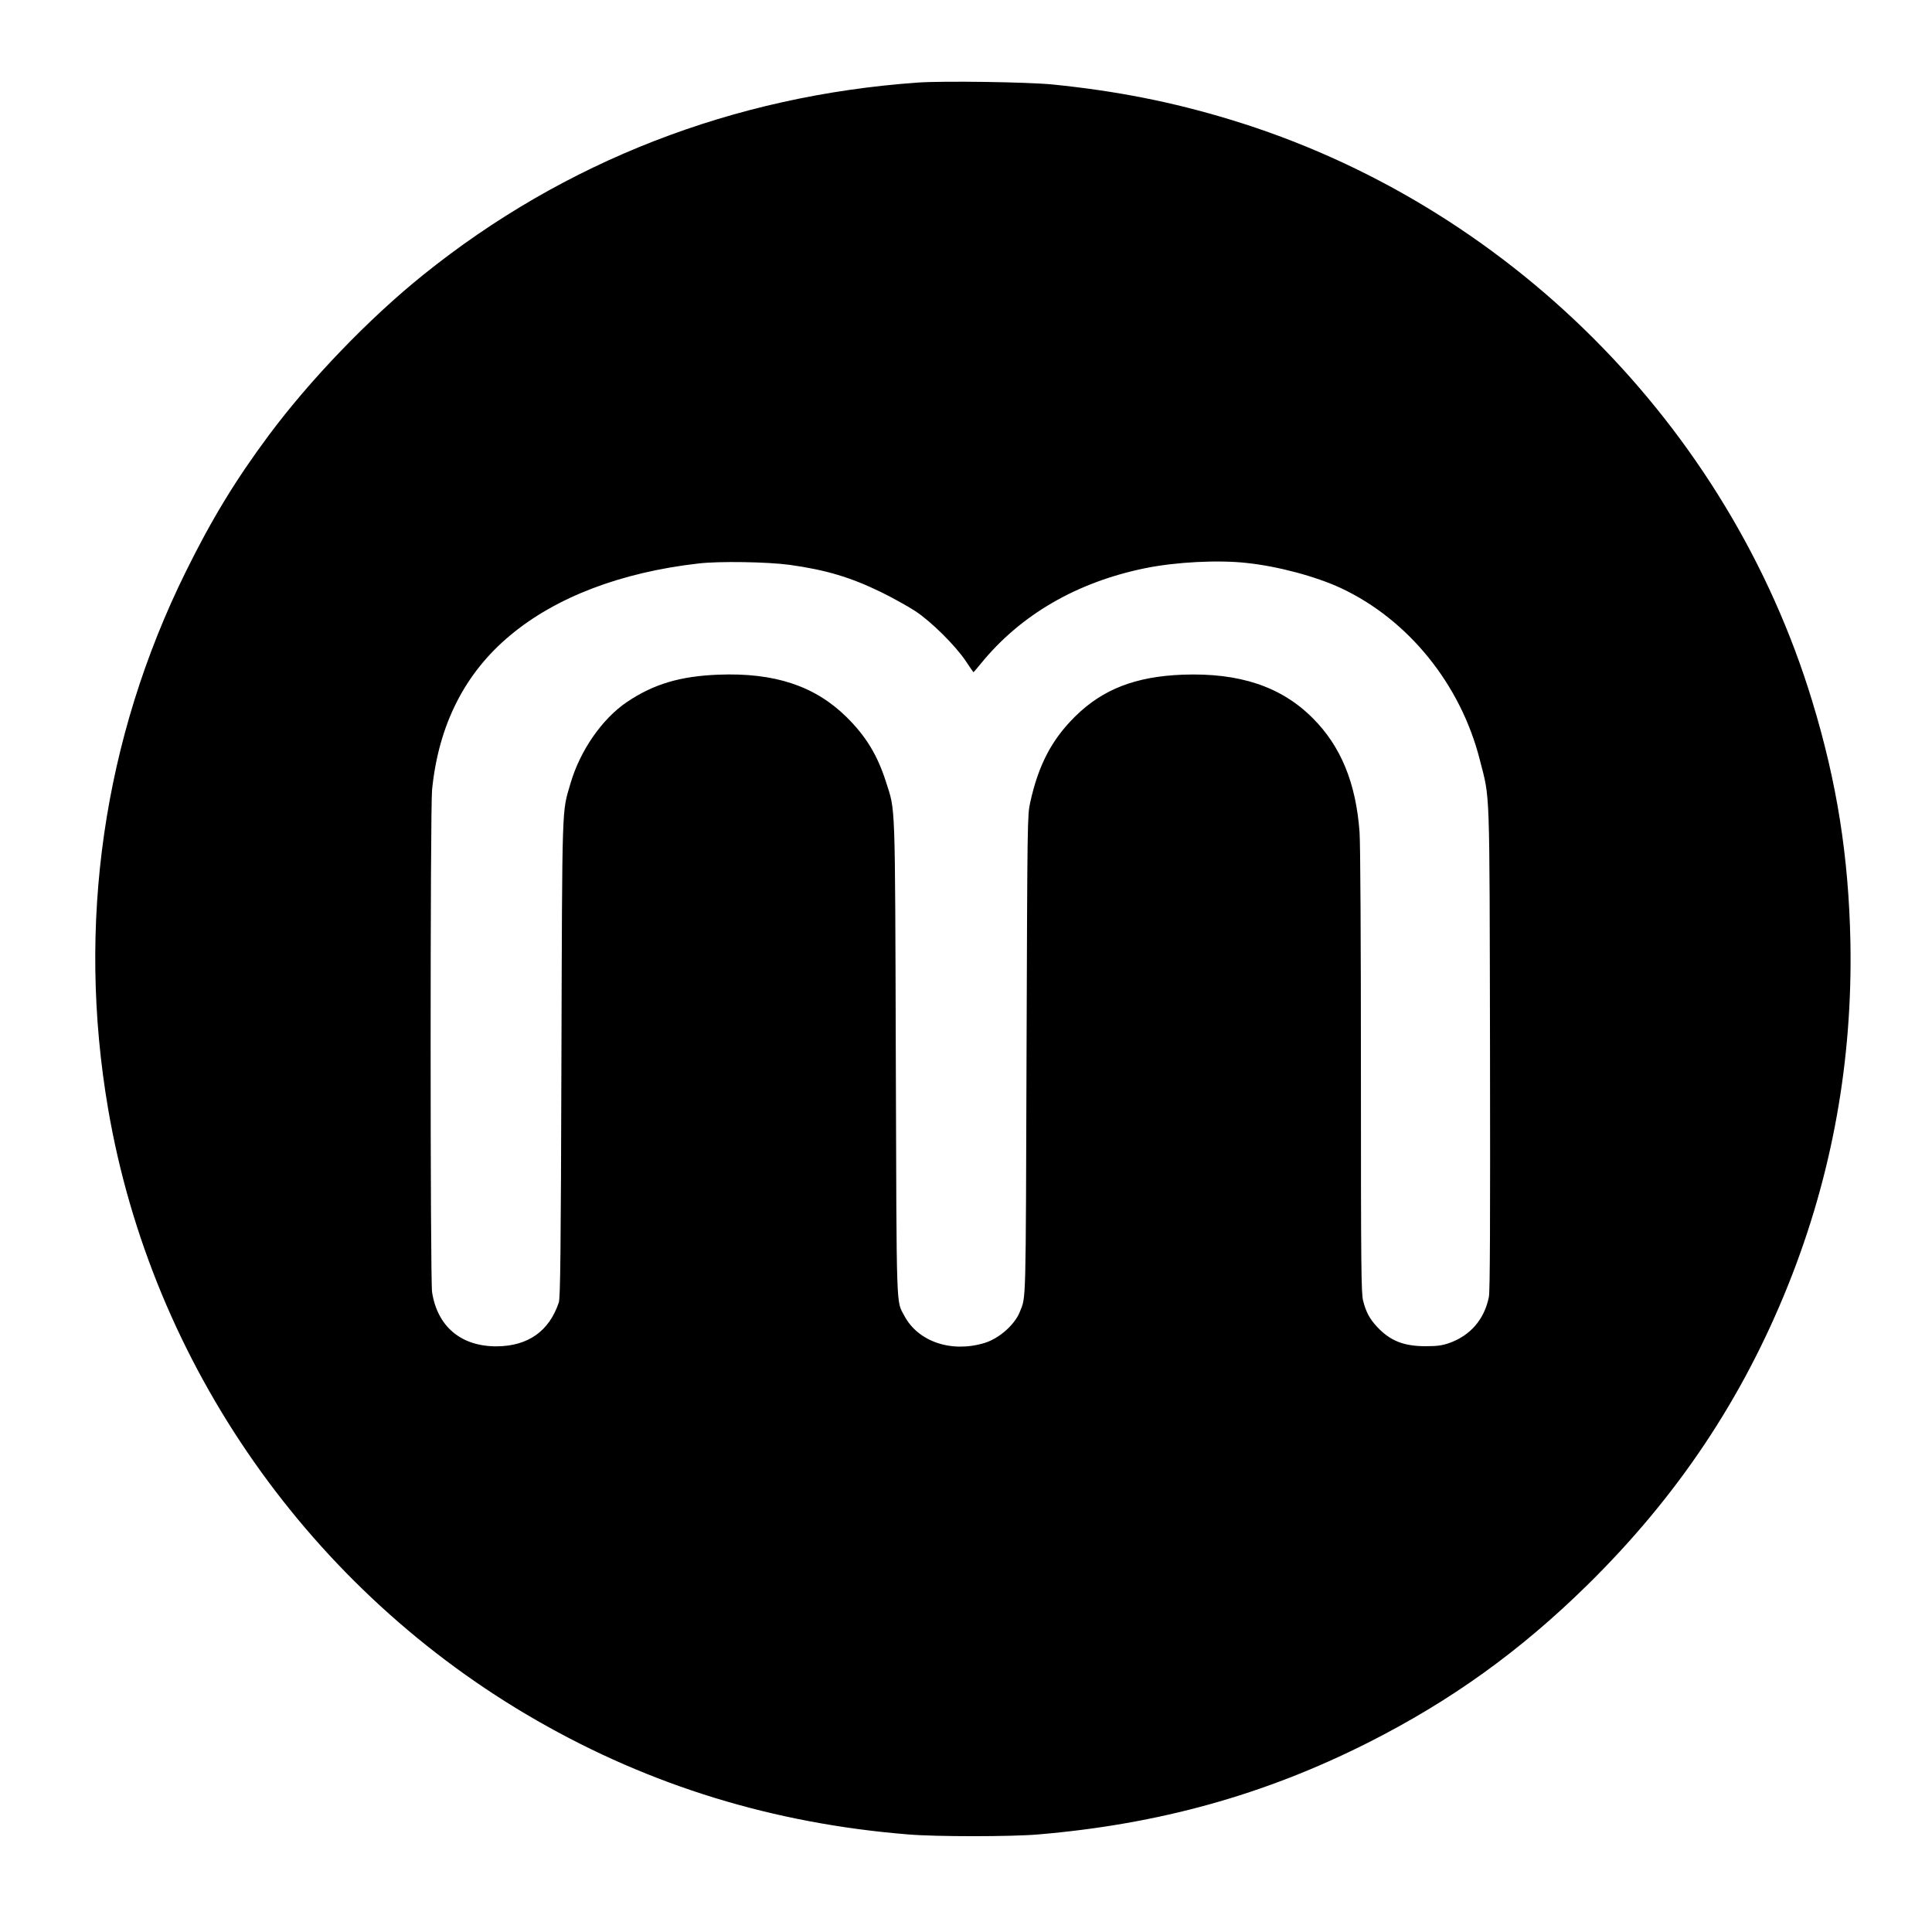
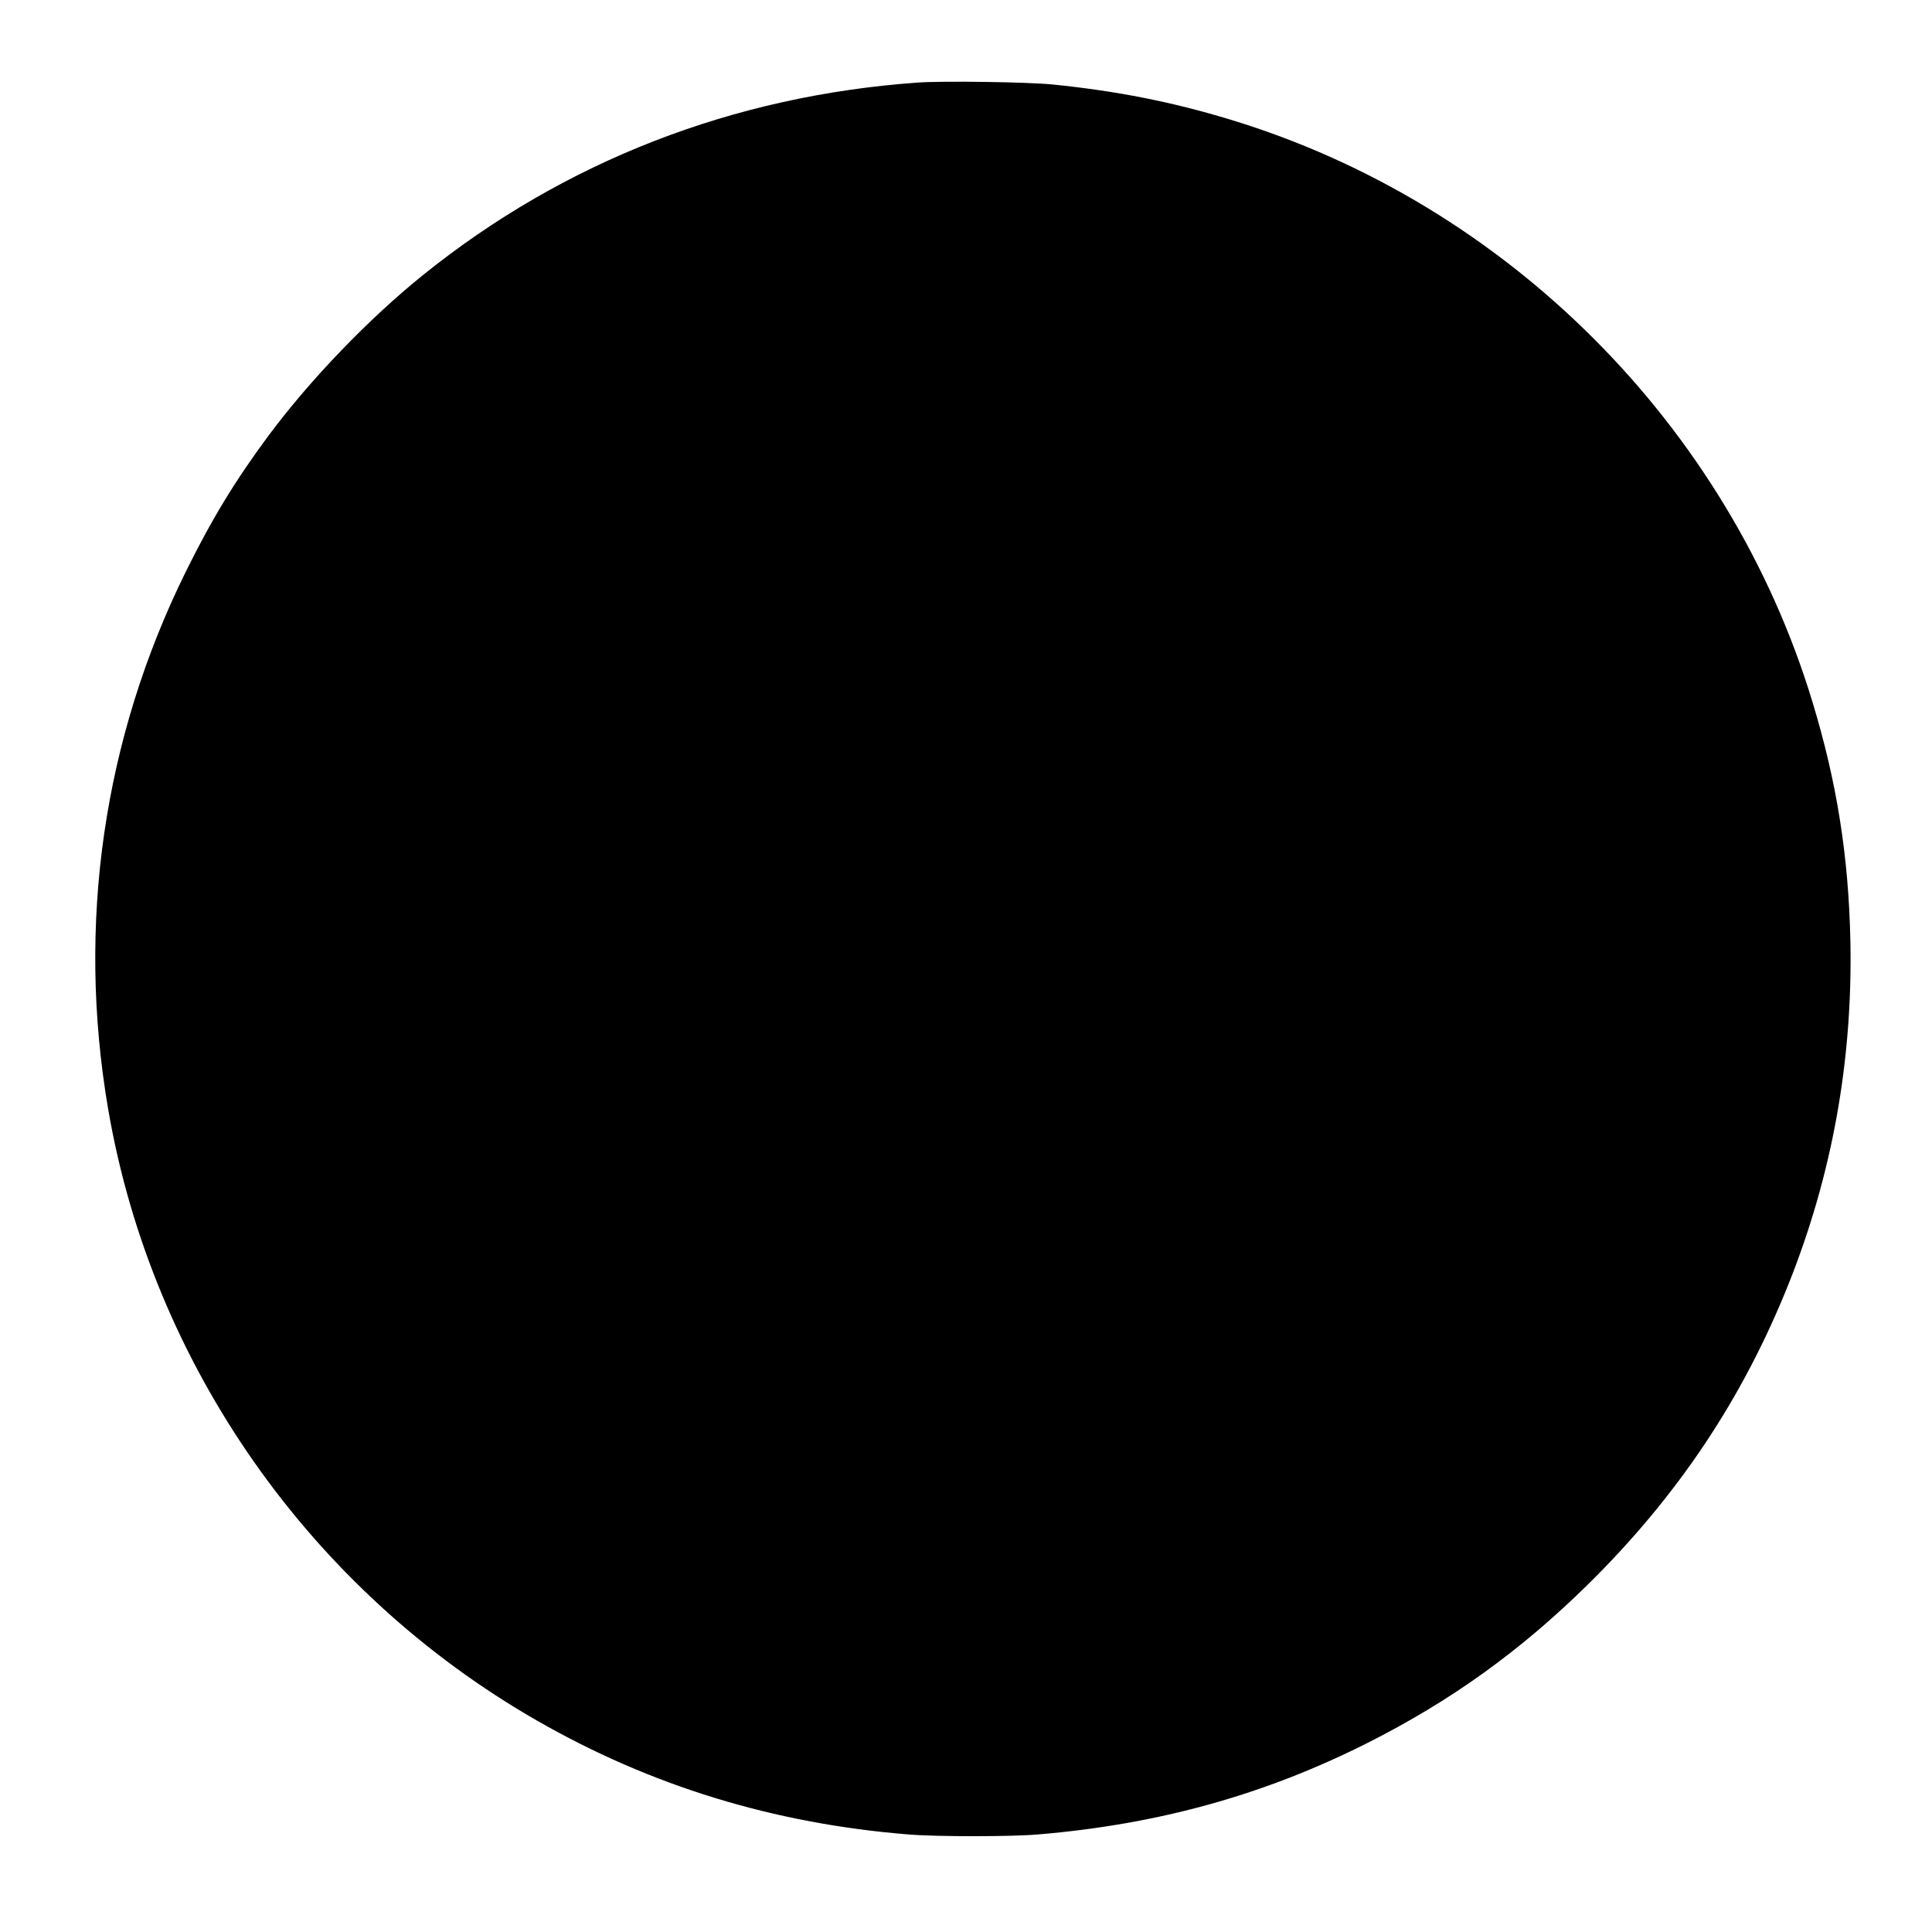
<svg xmlns="http://www.w3.org/2000/svg" version="1" width="1872" height="1872" viewBox="0 0 1404 1404">
-   <path d="M667 60c-134.1 9.5-256.9 57.2-359.5 139.8-39.3 31.6-82.2 76.2-112.3 116.7-24.2 32.6-41.4 60.9-60.2 99C75.1 536.8 55.6 671.6 78.6 806c31.8 185.6 147.1 350.1 311.7 444.4 82.6 47.4 171.9 74.8 269.7 82.7 19.9 1.7 75.1 1.7 94.5 0 87.6-7.4 164.3-28.7 239.5-66.6 60.4-30.5 110.5-66.5 159.4-114.5 65.5-64.4 113-135.4 146.4-219 31.7-79.4 46.6-162.4 44.9-249-1.3-61.7-9.8-115.5-27.6-174-60.9-200.9-222.2-362.2-423.1-423.1-42.4-12.9-82.6-20.8-129-25.5-18.4-1.8-79.5-2.7-98-1.4zm-93 350.5c26.4 3.7 44.1 9 66.5 19.9 8.3 4.1 19.3 10.2 24.5 13.6 11.6 7.6 29.2 25 36.9 36.5 2.9 4.4 5.4 8 5.5 8 .2 0 2.7-2.9 5.6-6.5 28.8-35.3 69.7-59 119.3-69.1 22.1-4.5 52.8-6.1 73.5-3.8 22.9 2.4 50.4 9.8 68.7 18.3 48.9 22.9 87 69.9 100.9 124.8 7.5 29.4 7 15.4 7.4 209.8.2 127.2 0 176.1-.8 180.4-3.2 16.3-13.5 28.3-29.1 33.7-5 1.7-8.6 2.2-16.9 2.2-15.9 0-25.7-3.9-35.2-14-5.5-5.9-8.1-10.8-10.2-19-1.4-5.4-1.6-23.7-1.6-166.4 0-96.2-.4-165.9-1-174.2-2.6-35.6-13.5-62.3-34-82.8-22.9-23-53.3-33.1-94.5-31.6-34.1 1.3-58 10.5-78 30.2-17.1 16.8-26.8 35.3-32.8 62.5-2.1 9.4-2.1 11.7-2.7 183.5-.6 185.2-.3 175.3-4.9 186.9-3.7 9.3-15 19.3-25.5 22.5-24 7.4-48.4-.8-58.4-19.7-6-11.4-5.6.9-6.2-186.7-.6-192-.2-179.3-7.2-201.5-6.2-19.3-14.5-33-28.7-47-23-22.6-52.3-32.3-93.1-30.7-27.8 1.1-46.9 6.8-66.3 19.8-18.2 12.3-34.2 35.4-41.2 59.5-6.2 21.5-5.9 10.4-6.5 199.9-.4 140.6-.8 173.7-1.9 177-7 20.9-22.3 31.7-45.1 31.9-25.9.1-43.1-14.3-47-39.4-1.4-9-1.4-351.1 0-365.1 4.7-47 23.7-84.7 56.8-112.2 33.1-27.7 80.5-45.8 136.7-52.2 15.1-1.8 50.4-1.2 66.5 1z" />
+   <path d="M667 60c-134.1 9.5-256.9 57.2-359.5 139.8-39.3 31.6-82.2 76.2-112.3 116.7-24.2 32.6-41.4 60.9-60.2 99C75.1 536.8 55.6 671.6 78.6 806c31.8 185.6 147.1 350.1 311.7 444.4 82.6 47.4 171.9 74.8 269.7 82.7 19.9 1.7 75.1 1.7 94.5 0 87.6-7.4 164.3-28.7 239.5-66.6 60.4-30.5 110.5-66.5 159.4-114.5 65.5-64.4 113-135.4 146.4-219 31.7-79.4 46.6-162.4 44.9-249-1.3-61.7-9.8-115.5-27.6-174-60.9-200.9-222.2-362.2-423.1-423.1-42.4-12.9-82.6-20.8-129-25.5-18.4-1.8-79.5-2.7-98-1.4zm-93 350.5z" />
</svg>